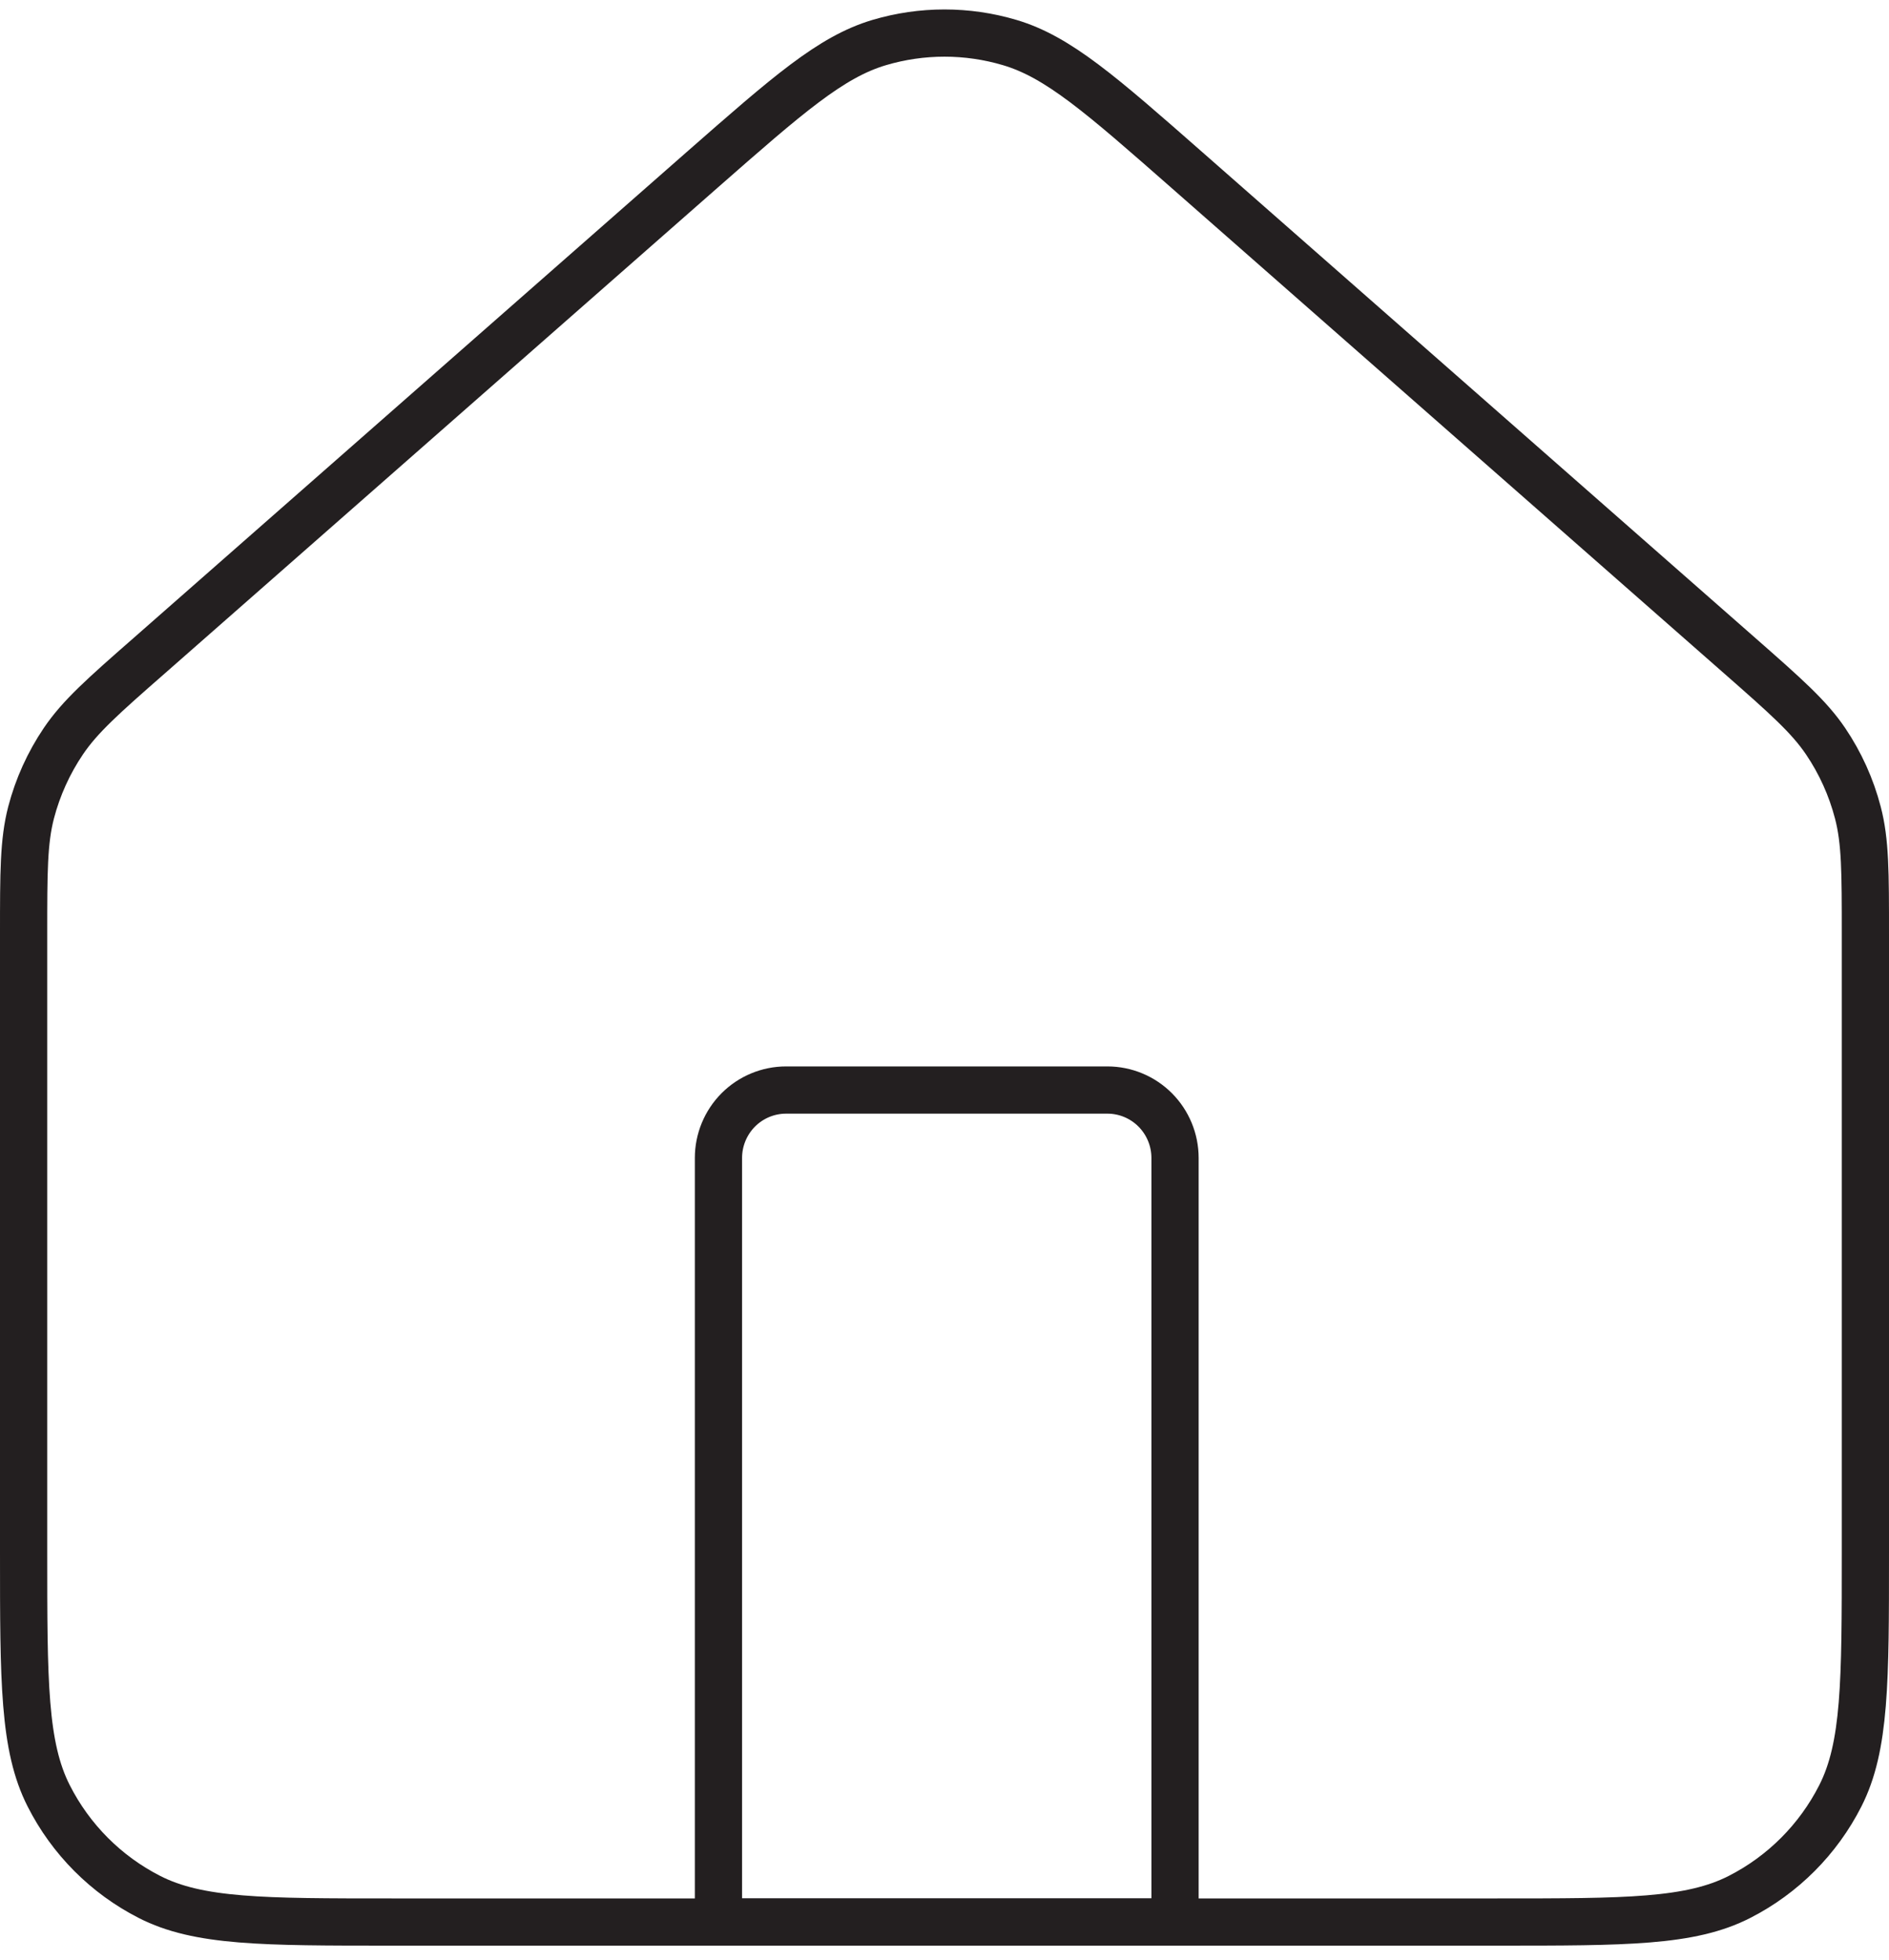
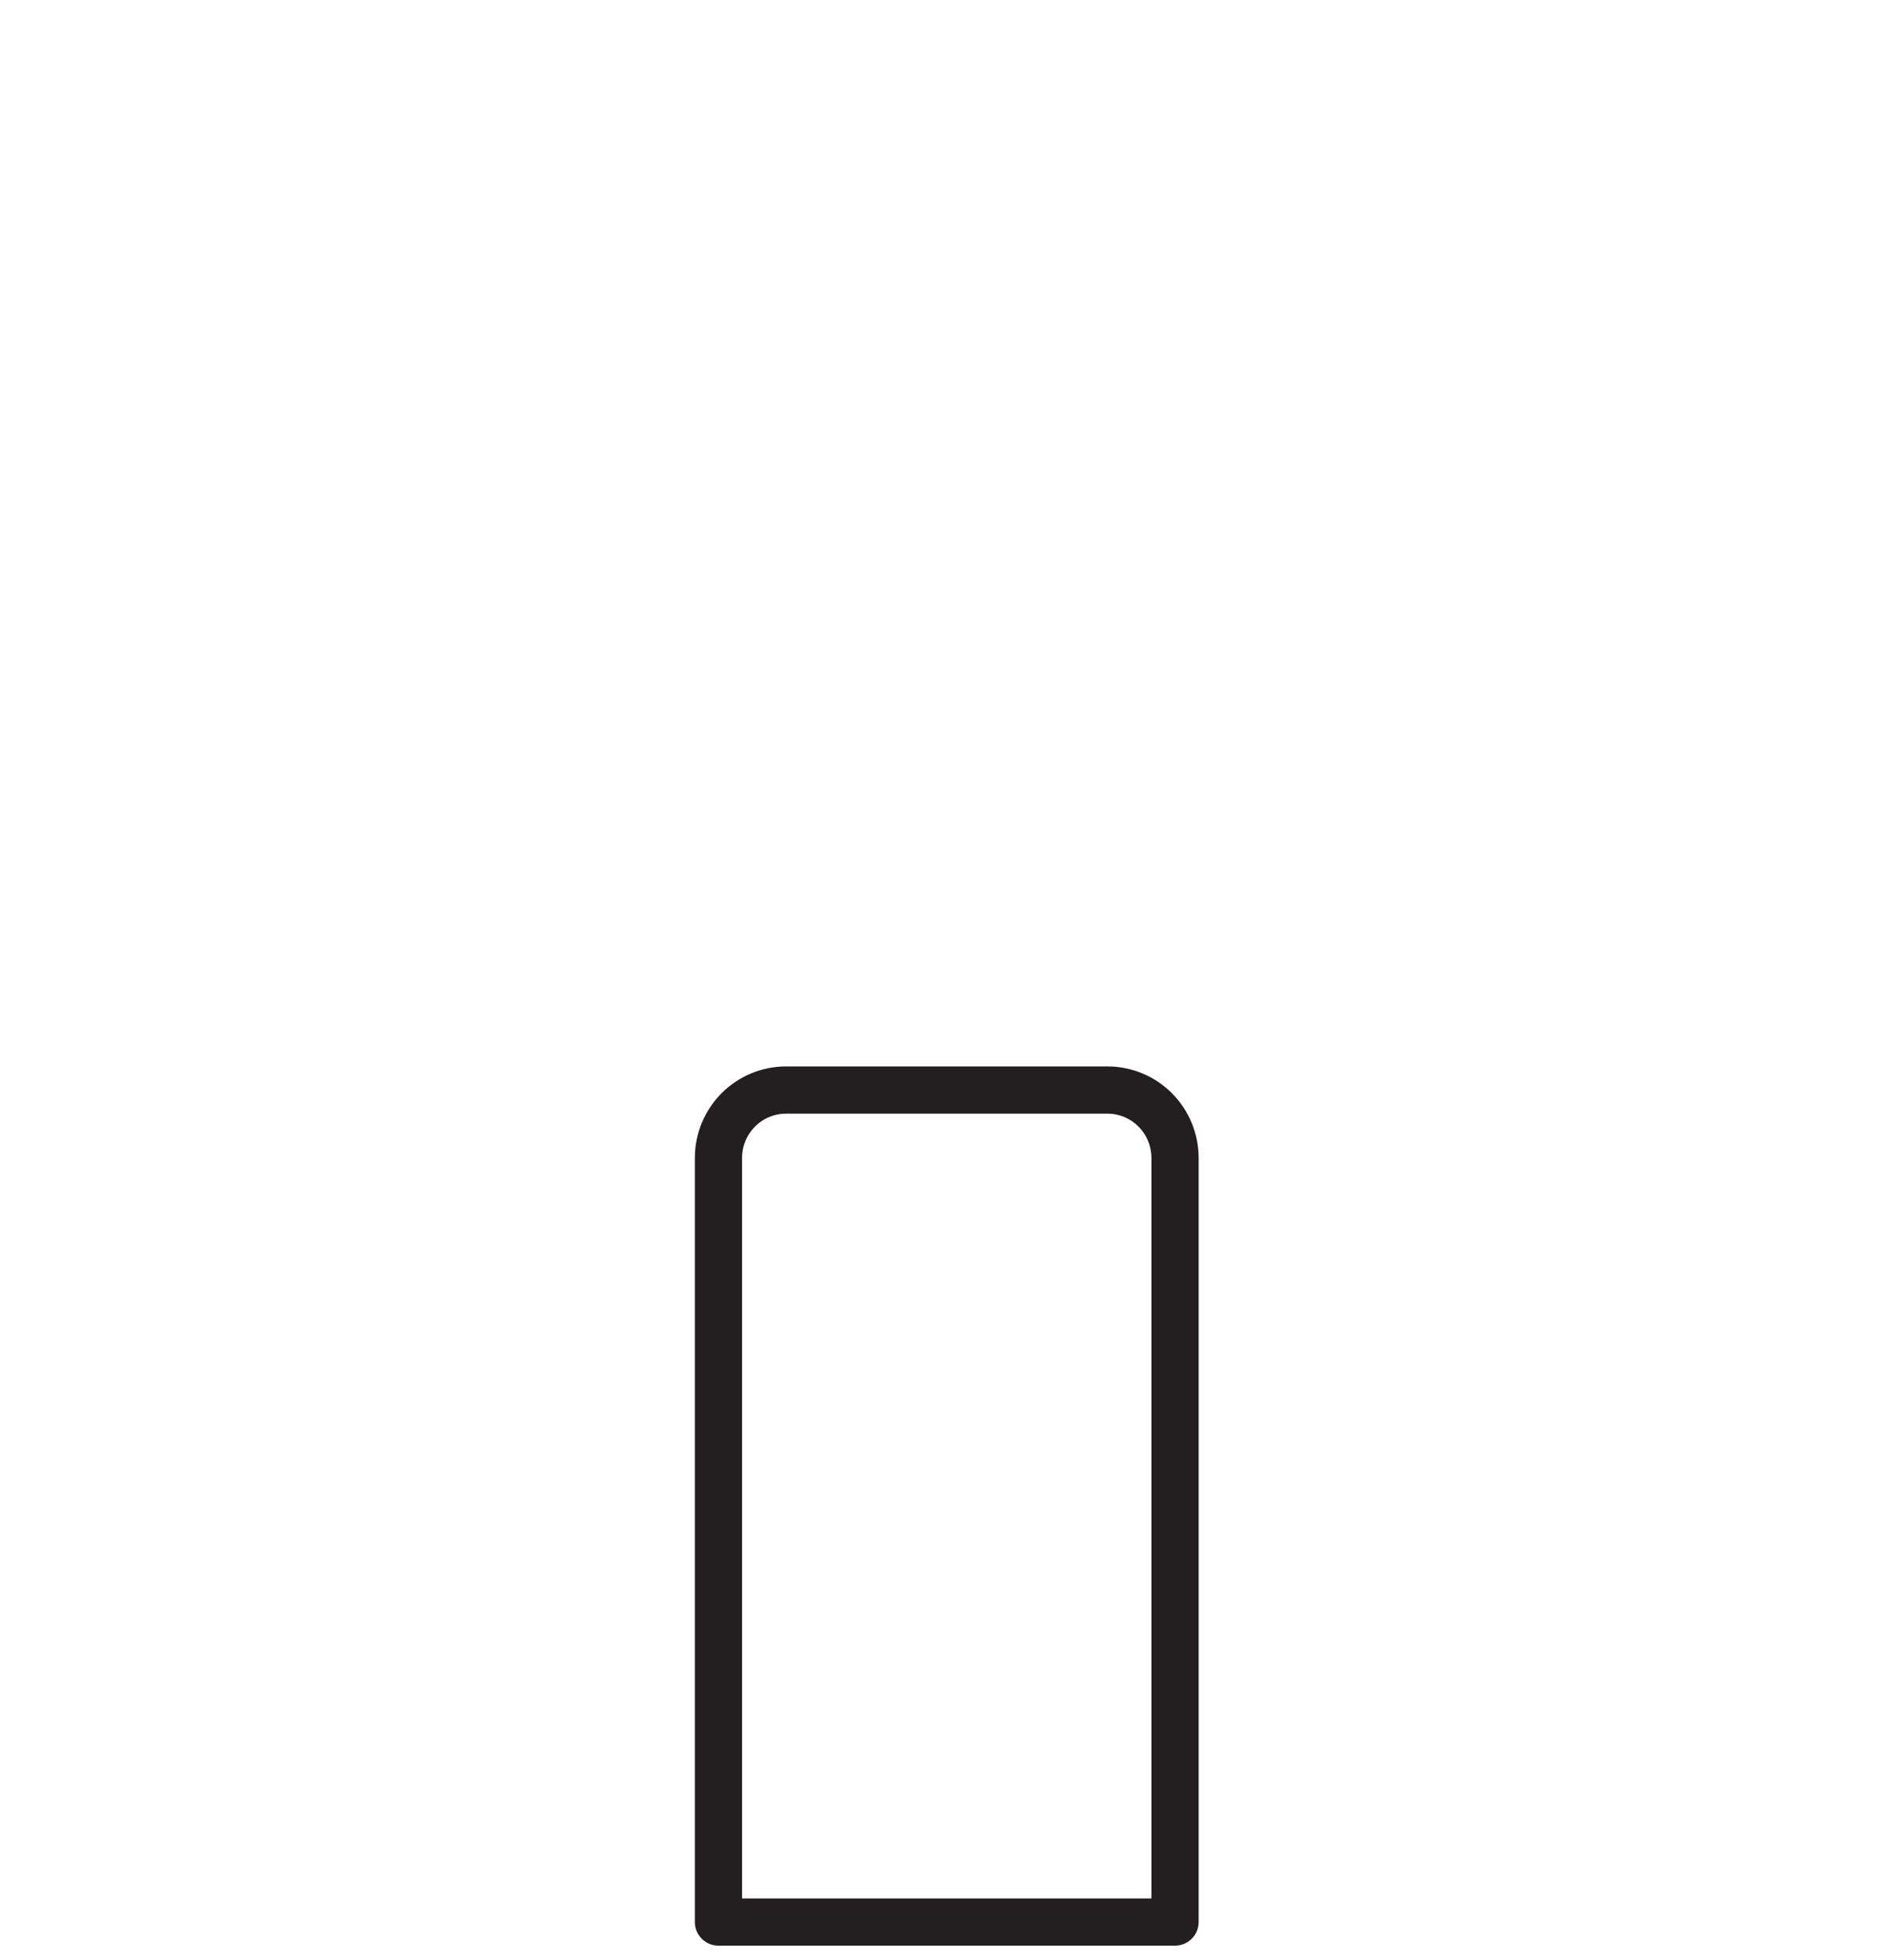
<svg xmlns="http://www.w3.org/2000/svg" width="80" height="83" viewBox="0 0 80 83" fill="none">
-   <path d="M1 39.556V65.736C1 71.219 1 73.963 2.063 76.057C2.997 77.899 4.488 79.396 6.323 80.334C8.406 81.4 11.135 81.4 16.585 81.4H63.415C68.865 81.4 71.59 81.4 73.674 80.334C75.509 79.396 77.002 77.899 77.938 76.057C79 73.964 79 71.225 79 65.752V39.556C79 36.94 79 35.631 78.681 34.414C78.4 33.336 77.938 32.314 77.315 31.392C76.612 30.353 75.634 29.488 73.674 27.766L50.273 7.207C46.633 4.009 44.814 2.411 42.766 1.803C40.96 1.266 39.038 1.266 37.232 1.803C35.186 2.411 33.369 4.007 29.734 7.196L6.328 27.762C4.359 29.485 3.388 30.349 2.685 31.389C2.061 32.311 1.599 33.333 1.317 34.41C1 35.631 1 36.94 1 39.556Z" stroke="#231F20" stroke-width="2" stroke-linecap="round" stroke-linejoin="round" />
  <path d="M33.292 46.164H46.898C47.658 46.164 48.386 46.467 48.924 47.006C49.461 47.546 49.763 48.278 49.763 49.04V81.4H30.427V49.04C30.427 48.278 30.729 47.546 31.266 47.006C31.803 46.467 32.532 46.164 33.292 46.164Z" stroke="#231F20" stroke-width="2" stroke-linecap="round" stroke-linejoin="round" />
</svg>